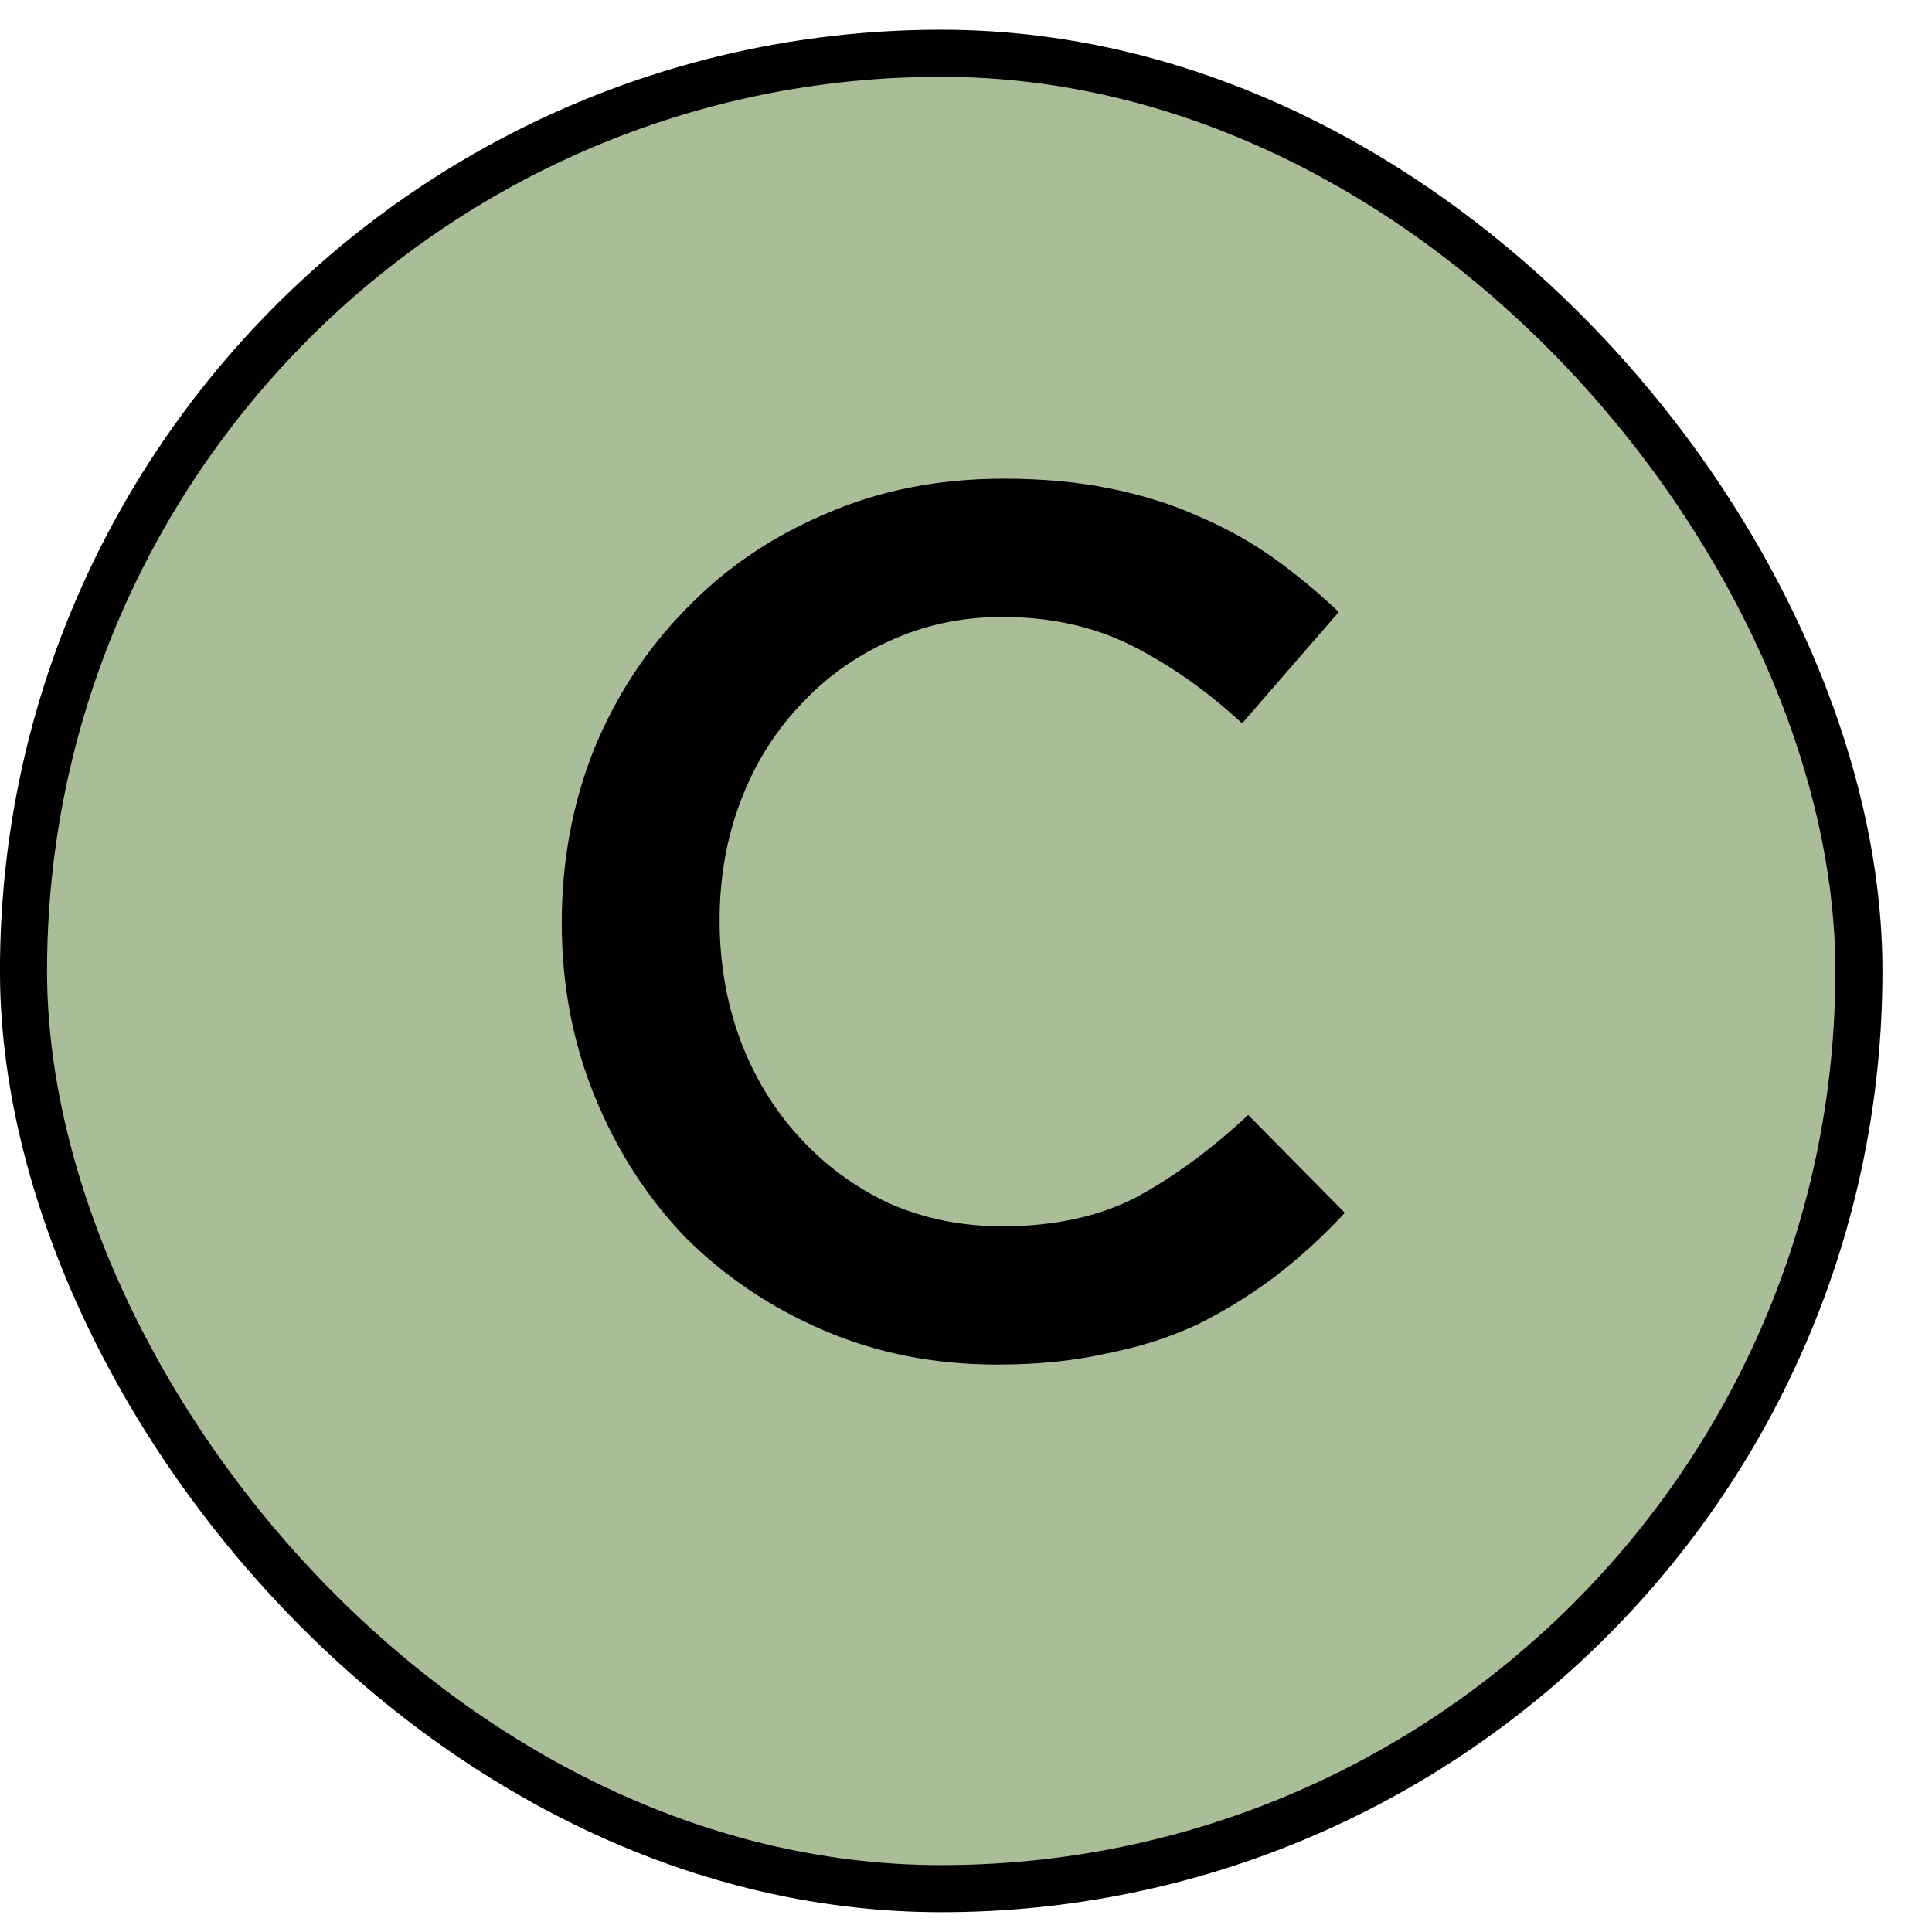
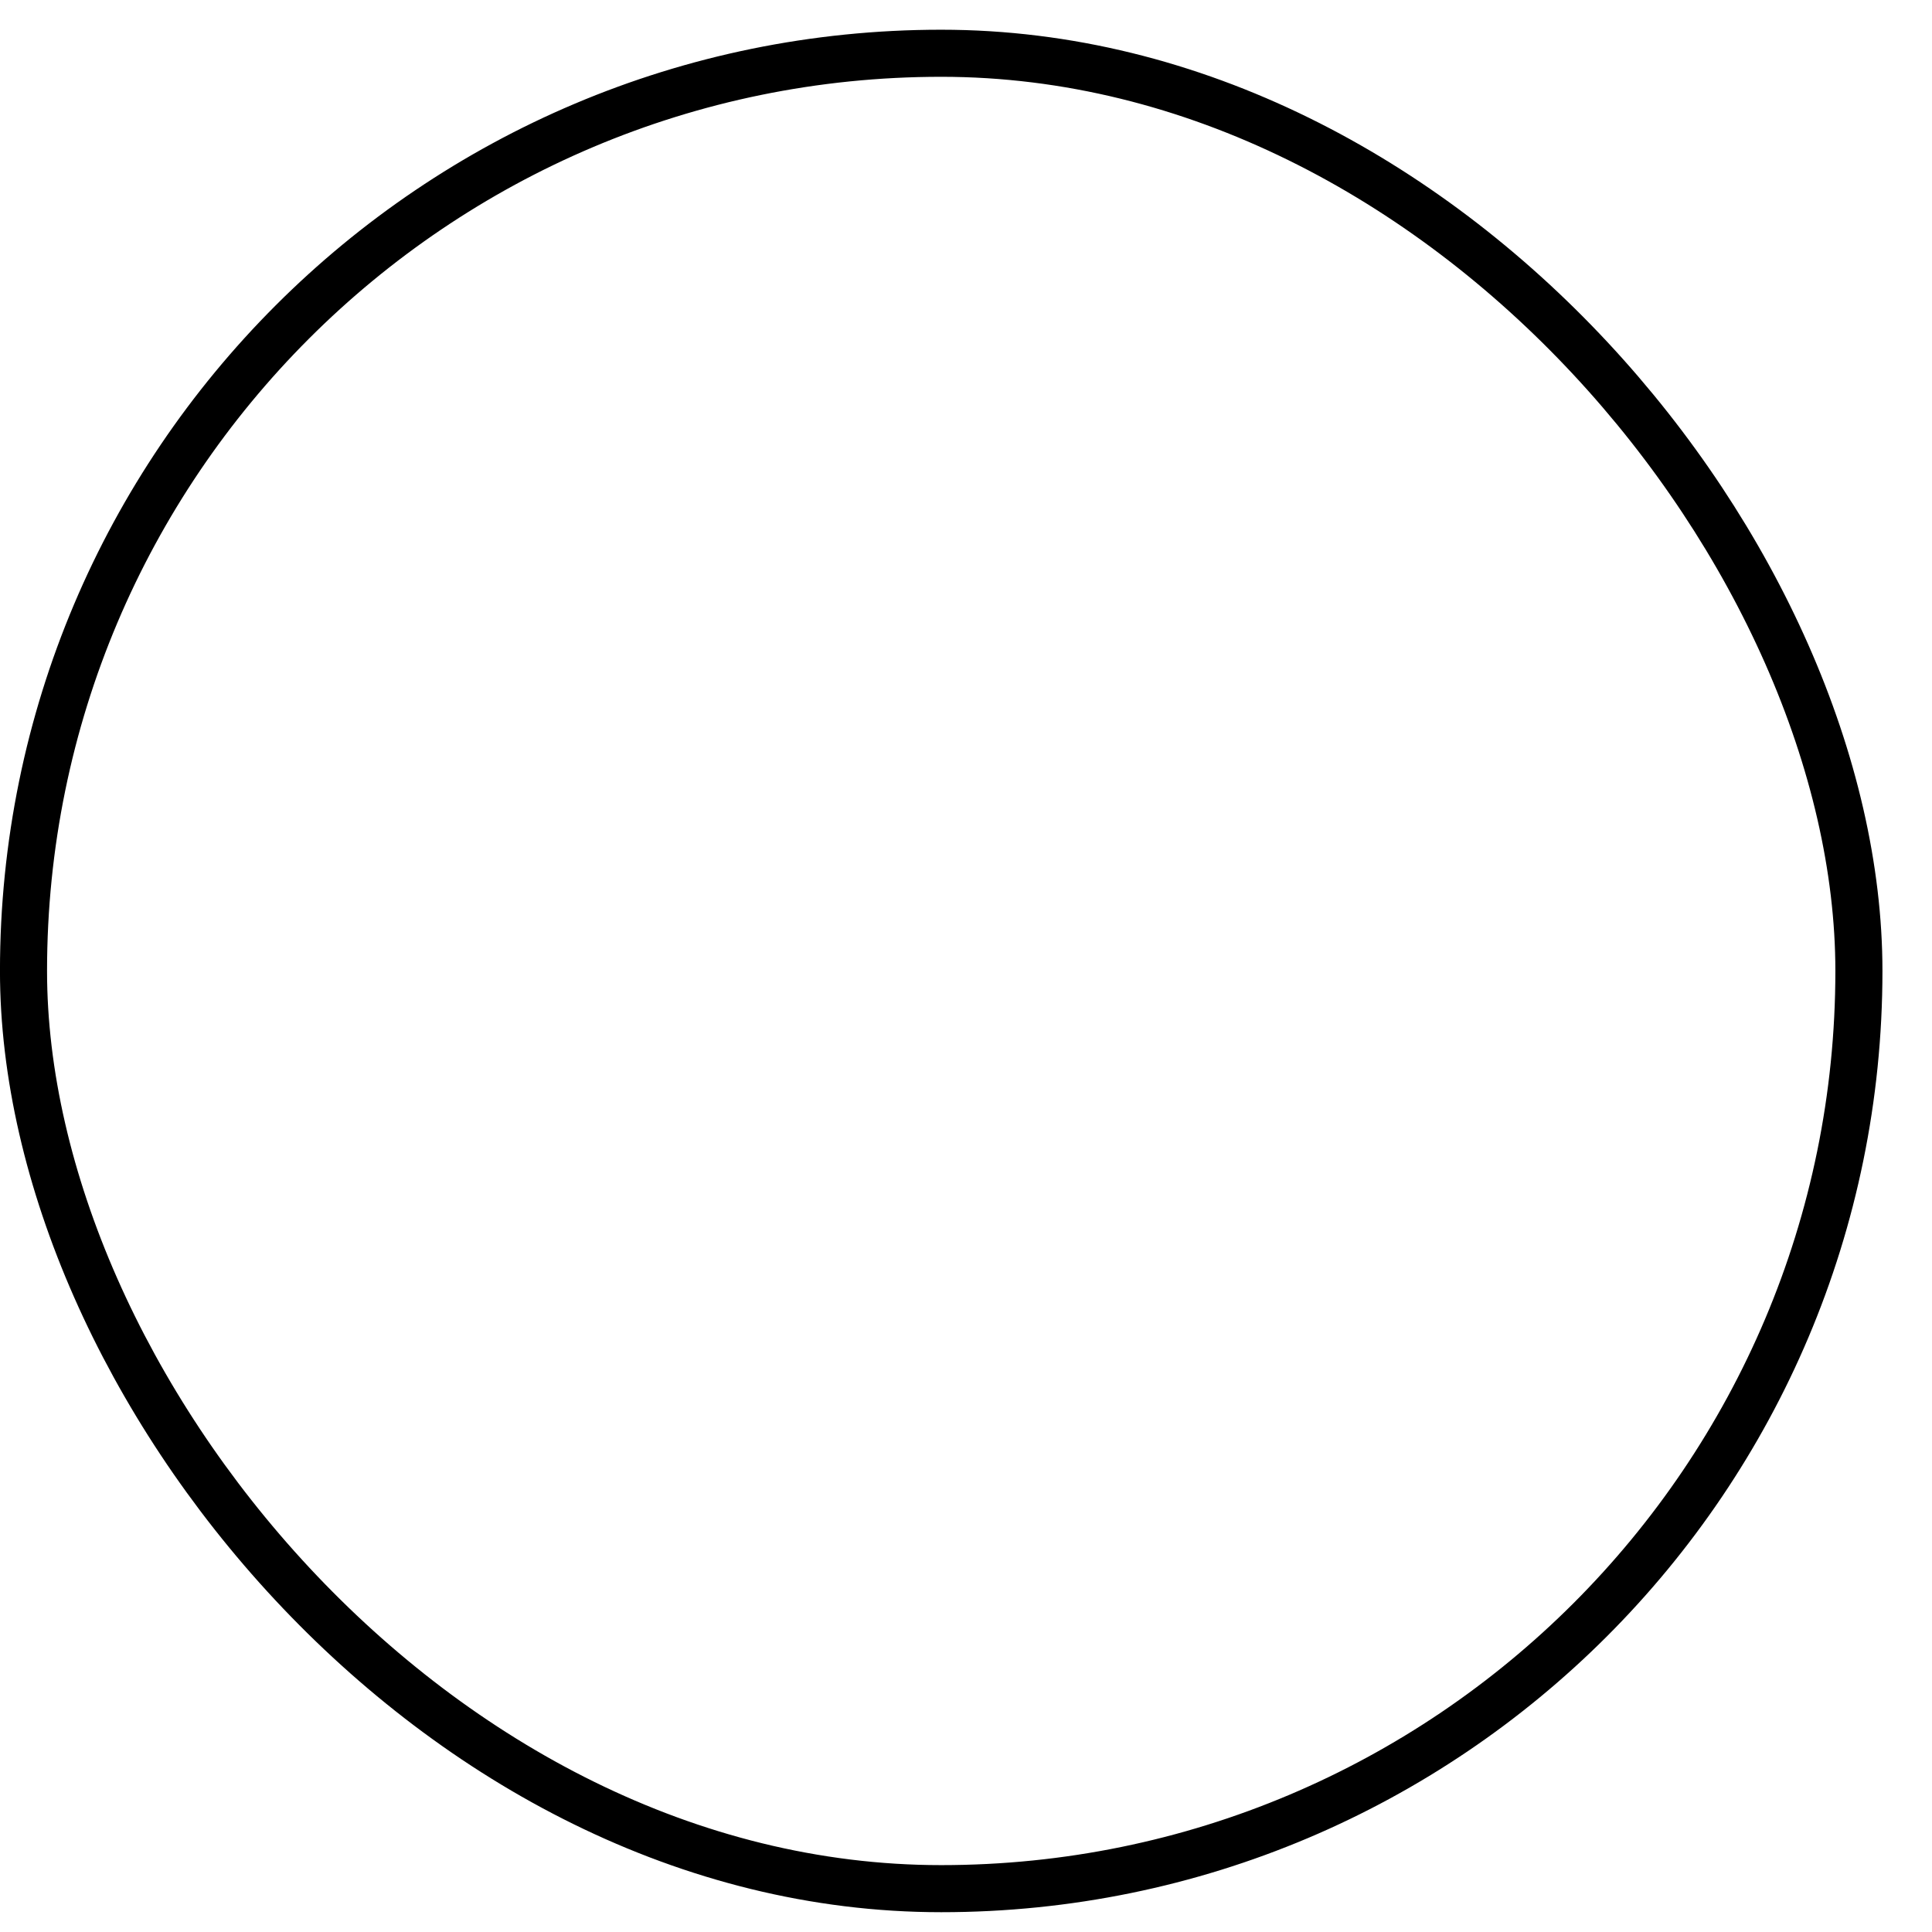
<svg xmlns="http://www.w3.org/2000/svg" width="30" height="30" viewBox="0 0 30 30" fill="none">
-   <rect x="0.365" y="0.827" width="28.5" height="28.5" rx="14.25" fill="#A8BD98" />
  <rect x="0.365" y="0.827" width="28.5" height="28.5" rx="14.25" stroke="black" stroke-width="0.731" />
-   <path d="M20.883 18.833C20.541 19.201 20.18 19.53 19.8 19.821C19.432 20.1 19.033 20.347 18.603 20.562C18.172 20.765 17.697 20.917 17.178 21.018C16.671 21.132 16.107 21.189 15.487 21.189C14.511 21.189 13.612 21.012 12.789 20.657C11.965 20.303 11.25 19.821 10.642 19.213C10.046 18.593 9.578 17.864 9.236 17.028C8.894 16.192 8.723 15.293 8.723 14.33C8.723 13.38 8.887 12.487 9.217 11.651C9.559 10.815 10.034 10.087 10.642 9.466C11.25 8.833 11.972 8.339 12.808 7.984C13.644 7.617 14.568 7.433 15.582 7.433C16.19 7.433 16.741 7.484 17.235 7.585C17.741 7.687 18.204 7.832 18.622 8.022C19.04 8.2 19.426 8.415 19.781 8.668C20.135 8.922 20.471 9.2 20.788 9.504L19.287 11.233C18.755 10.739 18.191 10.34 17.596 10.036C17 9.732 16.323 9.58 15.563 9.58C14.929 9.58 14.34 9.707 13.796 9.96C13.264 10.201 12.801 10.537 12.409 10.967C12.016 11.385 11.712 11.879 11.497 12.449C11.281 13.019 11.174 13.634 11.174 14.292C11.174 14.951 11.281 15.572 11.497 16.154C11.712 16.724 12.016 17.225 12.409 17.655C12.801 18.086 13.264 18.428 13.796 18.681C14.34 18.922 14.929 19.042 15.563 19.042C16.373 19.042 17.07 18.89 17.653 18.586C18.235 18.27 18.812 17.845 19.382 17.313L20.883 18.833Z" fill="black" />
</svg>